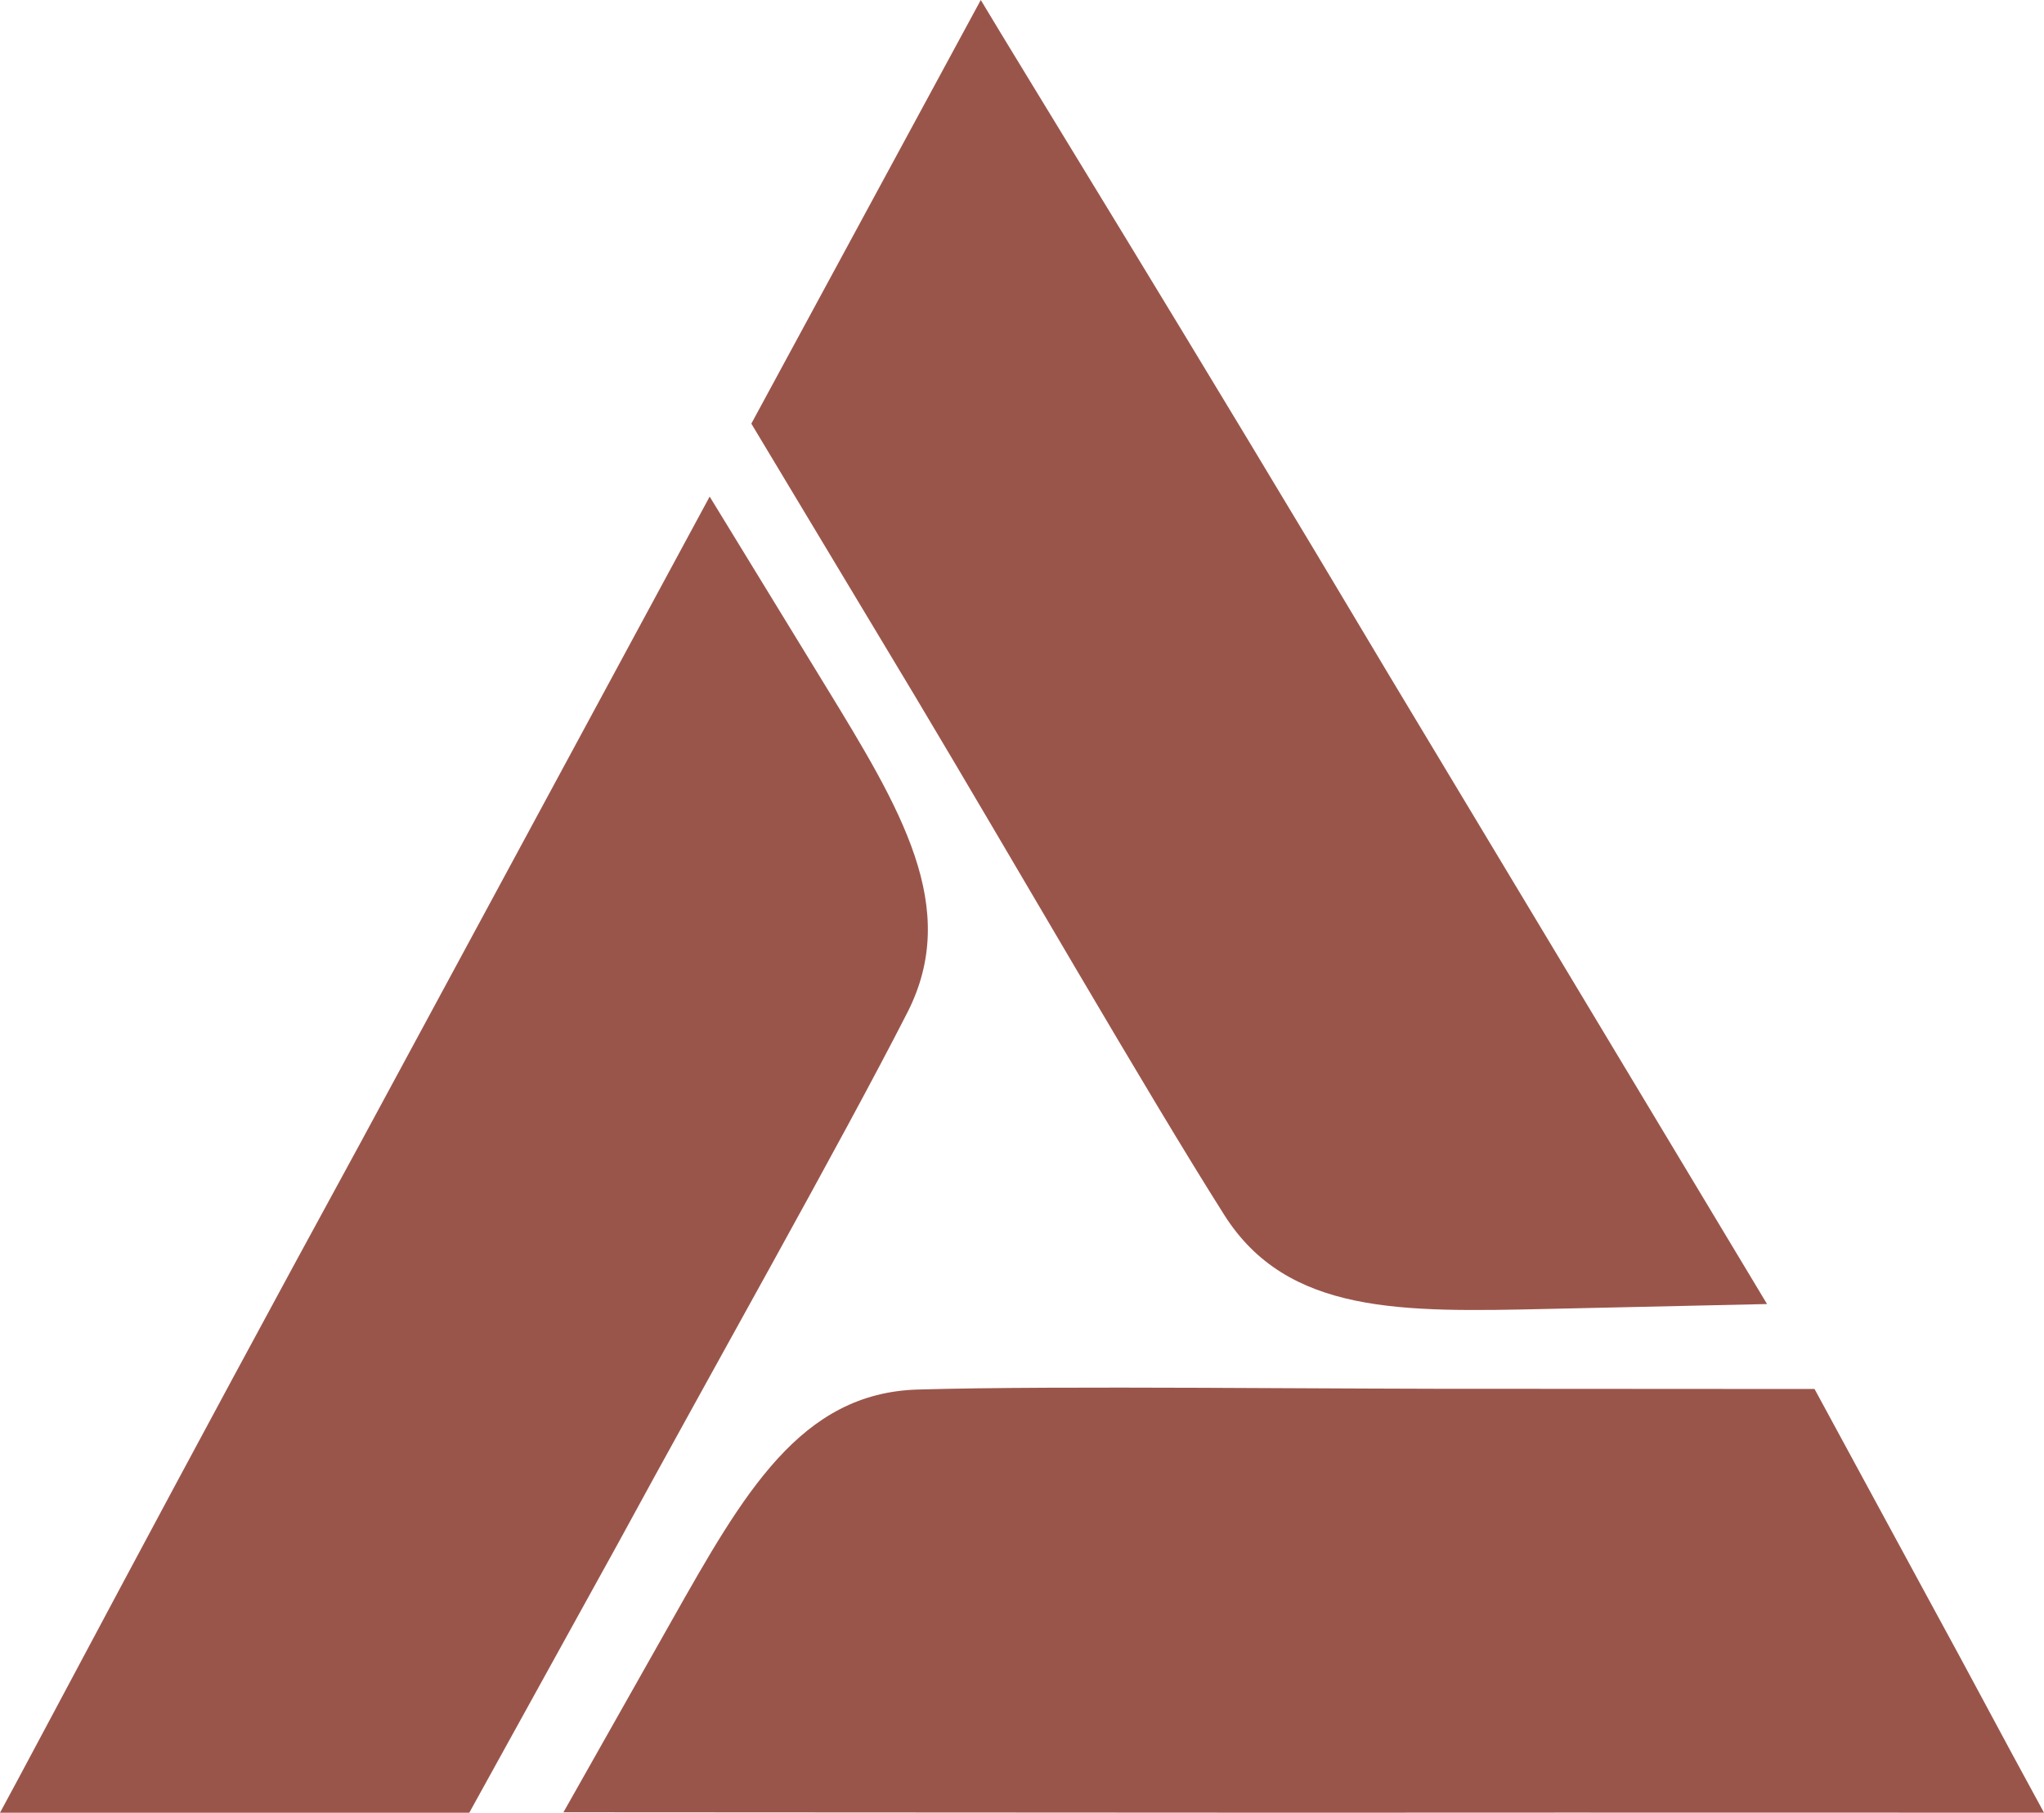
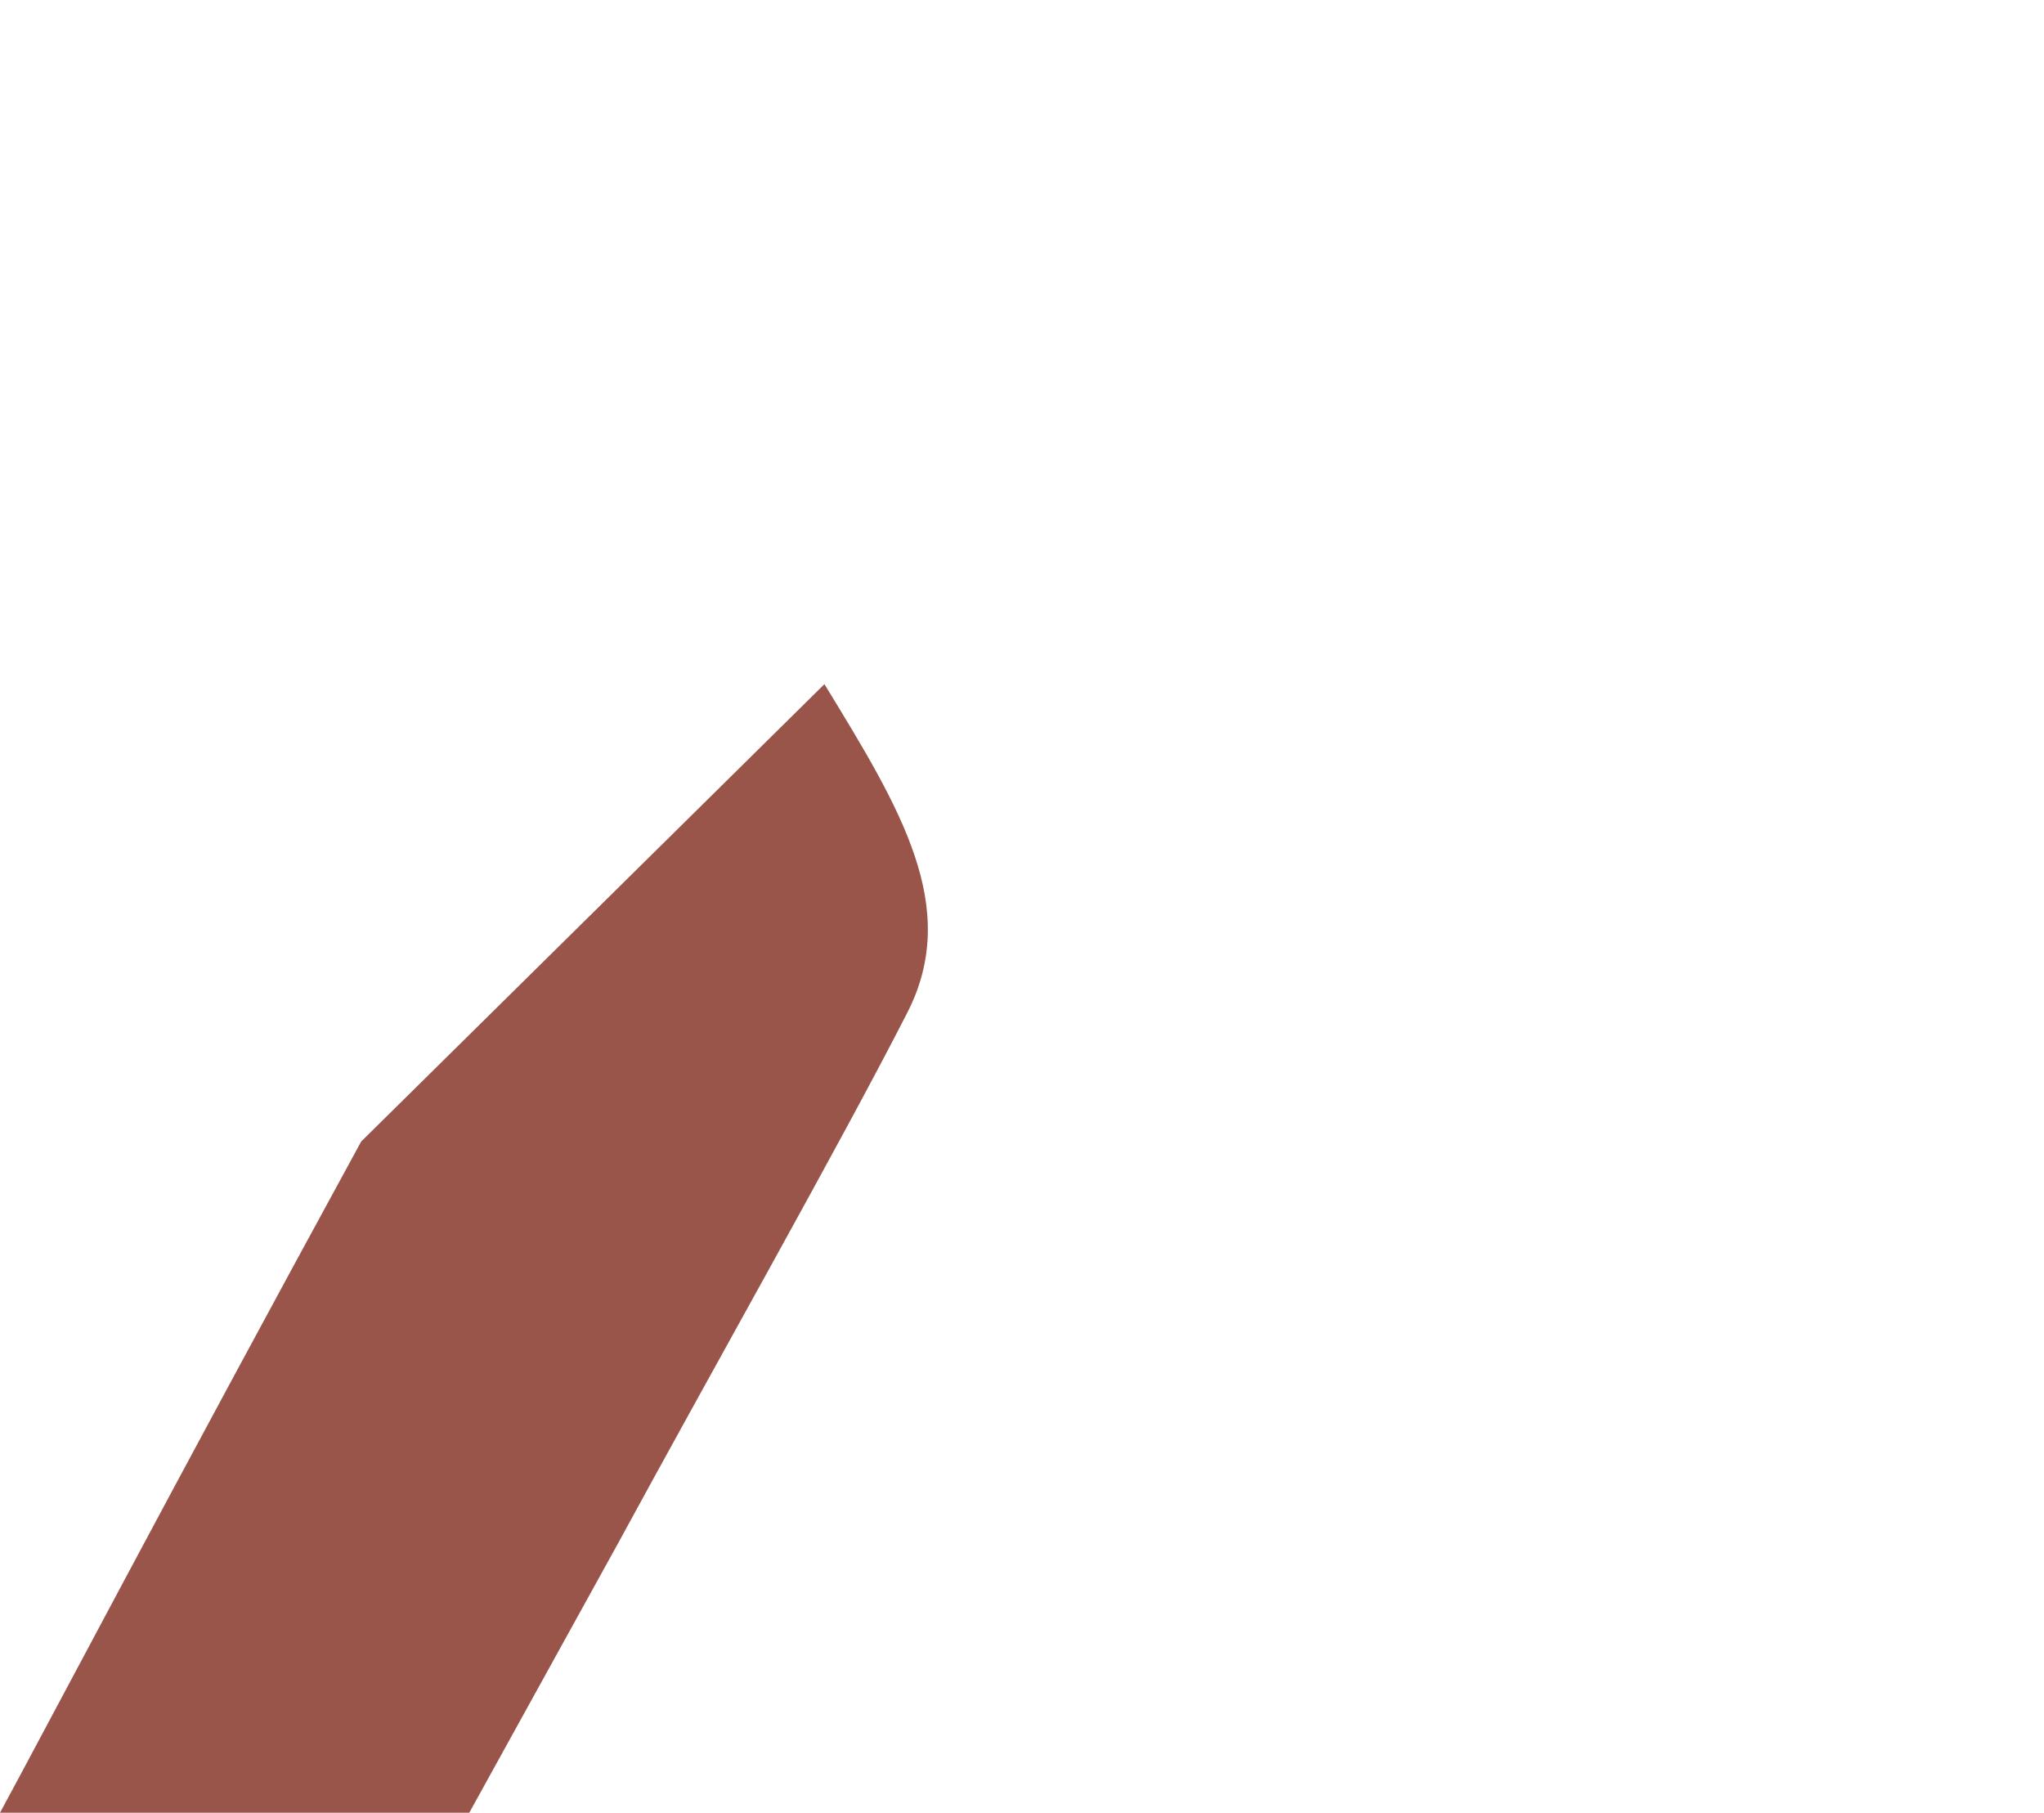
<svg xmlns="http://www.w3.org/2000/svg" width="300" height="266" viewBox="0 0 300 266" fill="none">
-   <path fill-rule="evenodd" clip-rule="evenodd" d="M282.522 233.681L266.321 203.82L223.095 203.794C194.403 203.864 156.141 203.292 134.727 203.9C117.478 204.389 109.16 219.107 98.575 237.839L82.696 265.936L189.796 265.994C246.412 265.96 289.289 266 300.001 265.994C292.637 252.508 290.622 248.515 282.522 233.681Z" fill="#9A554B" />
-   <path fill-rule="evenodd" clip-rule="evenodd" d="M125.648 33.785L110.274 62.164L134.258 102.087C149.039 126.81 168.184 160.121 179.691 178.288C188.96 192.921 205.792 192.547 227.216 192.07L259.351 191.355L203.934 99.175C174.854 50.337 149.452 9.24 143.951 0C136.63 13.514 133.702 18.919 125.648 33.785Z" fill="#9A554B" />
-   <path fill-rule="evenodd" clip-rule="evenodd" d="M35.204 265.998H68.878L90.695 226.499C104.455 201.188 123.384 167.752 133.169 148.593C141.052 133.16 132.229 118.742 121.001 100.393L104.158 72.869L53.008 167.509C25.766 217.406 5.154 256.558 0 265.998C15.302 266.007 18.372 265.989 35.204 265.998Z" fill="#9A554B" />
+   <path fill-rule="evenodd" clip-rule="evenodd" d="M35.204 265.998H68.878L90.695 226.499C104.455 201.188 123.384 167.752 133.169 148.593C141.052 133.16 132.229 118.742 121.001 100.393L53.008 167.509C25.766 217.406 5.154 256.558 0 265.998C15.302 266.007 18.372 265.989 35.204 265.998Z" fill="#9A554B" />
</svg>